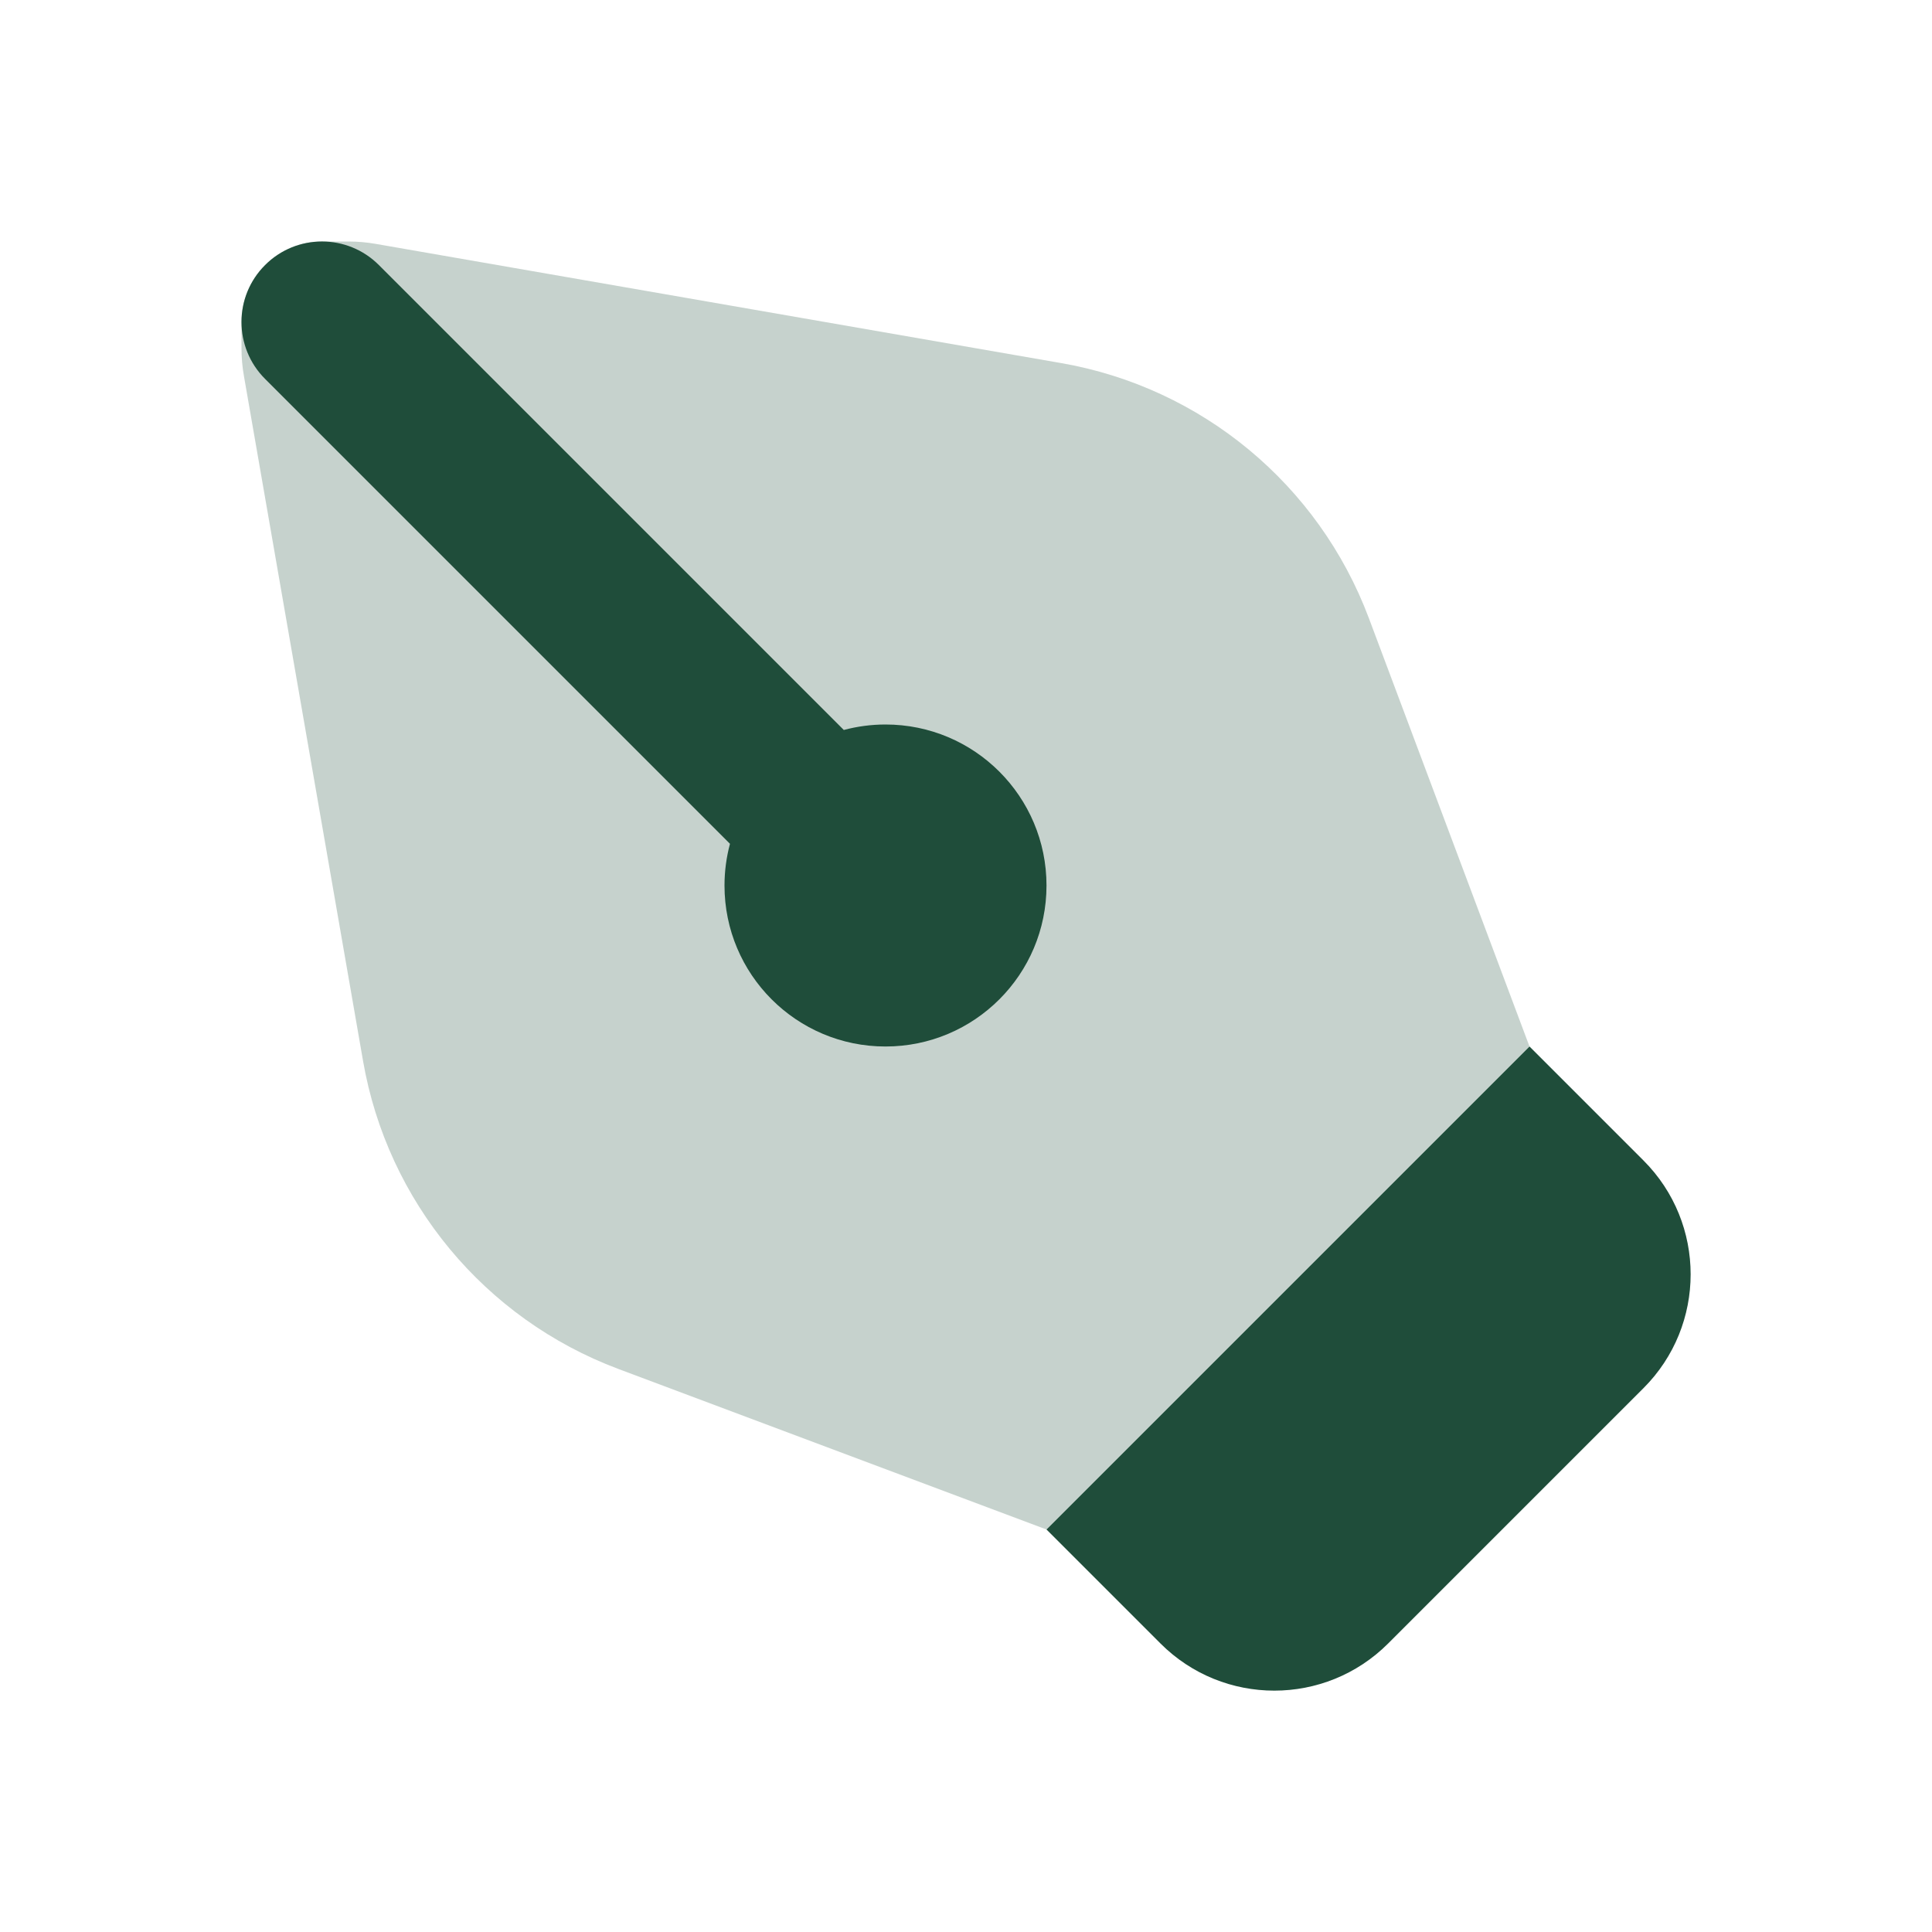
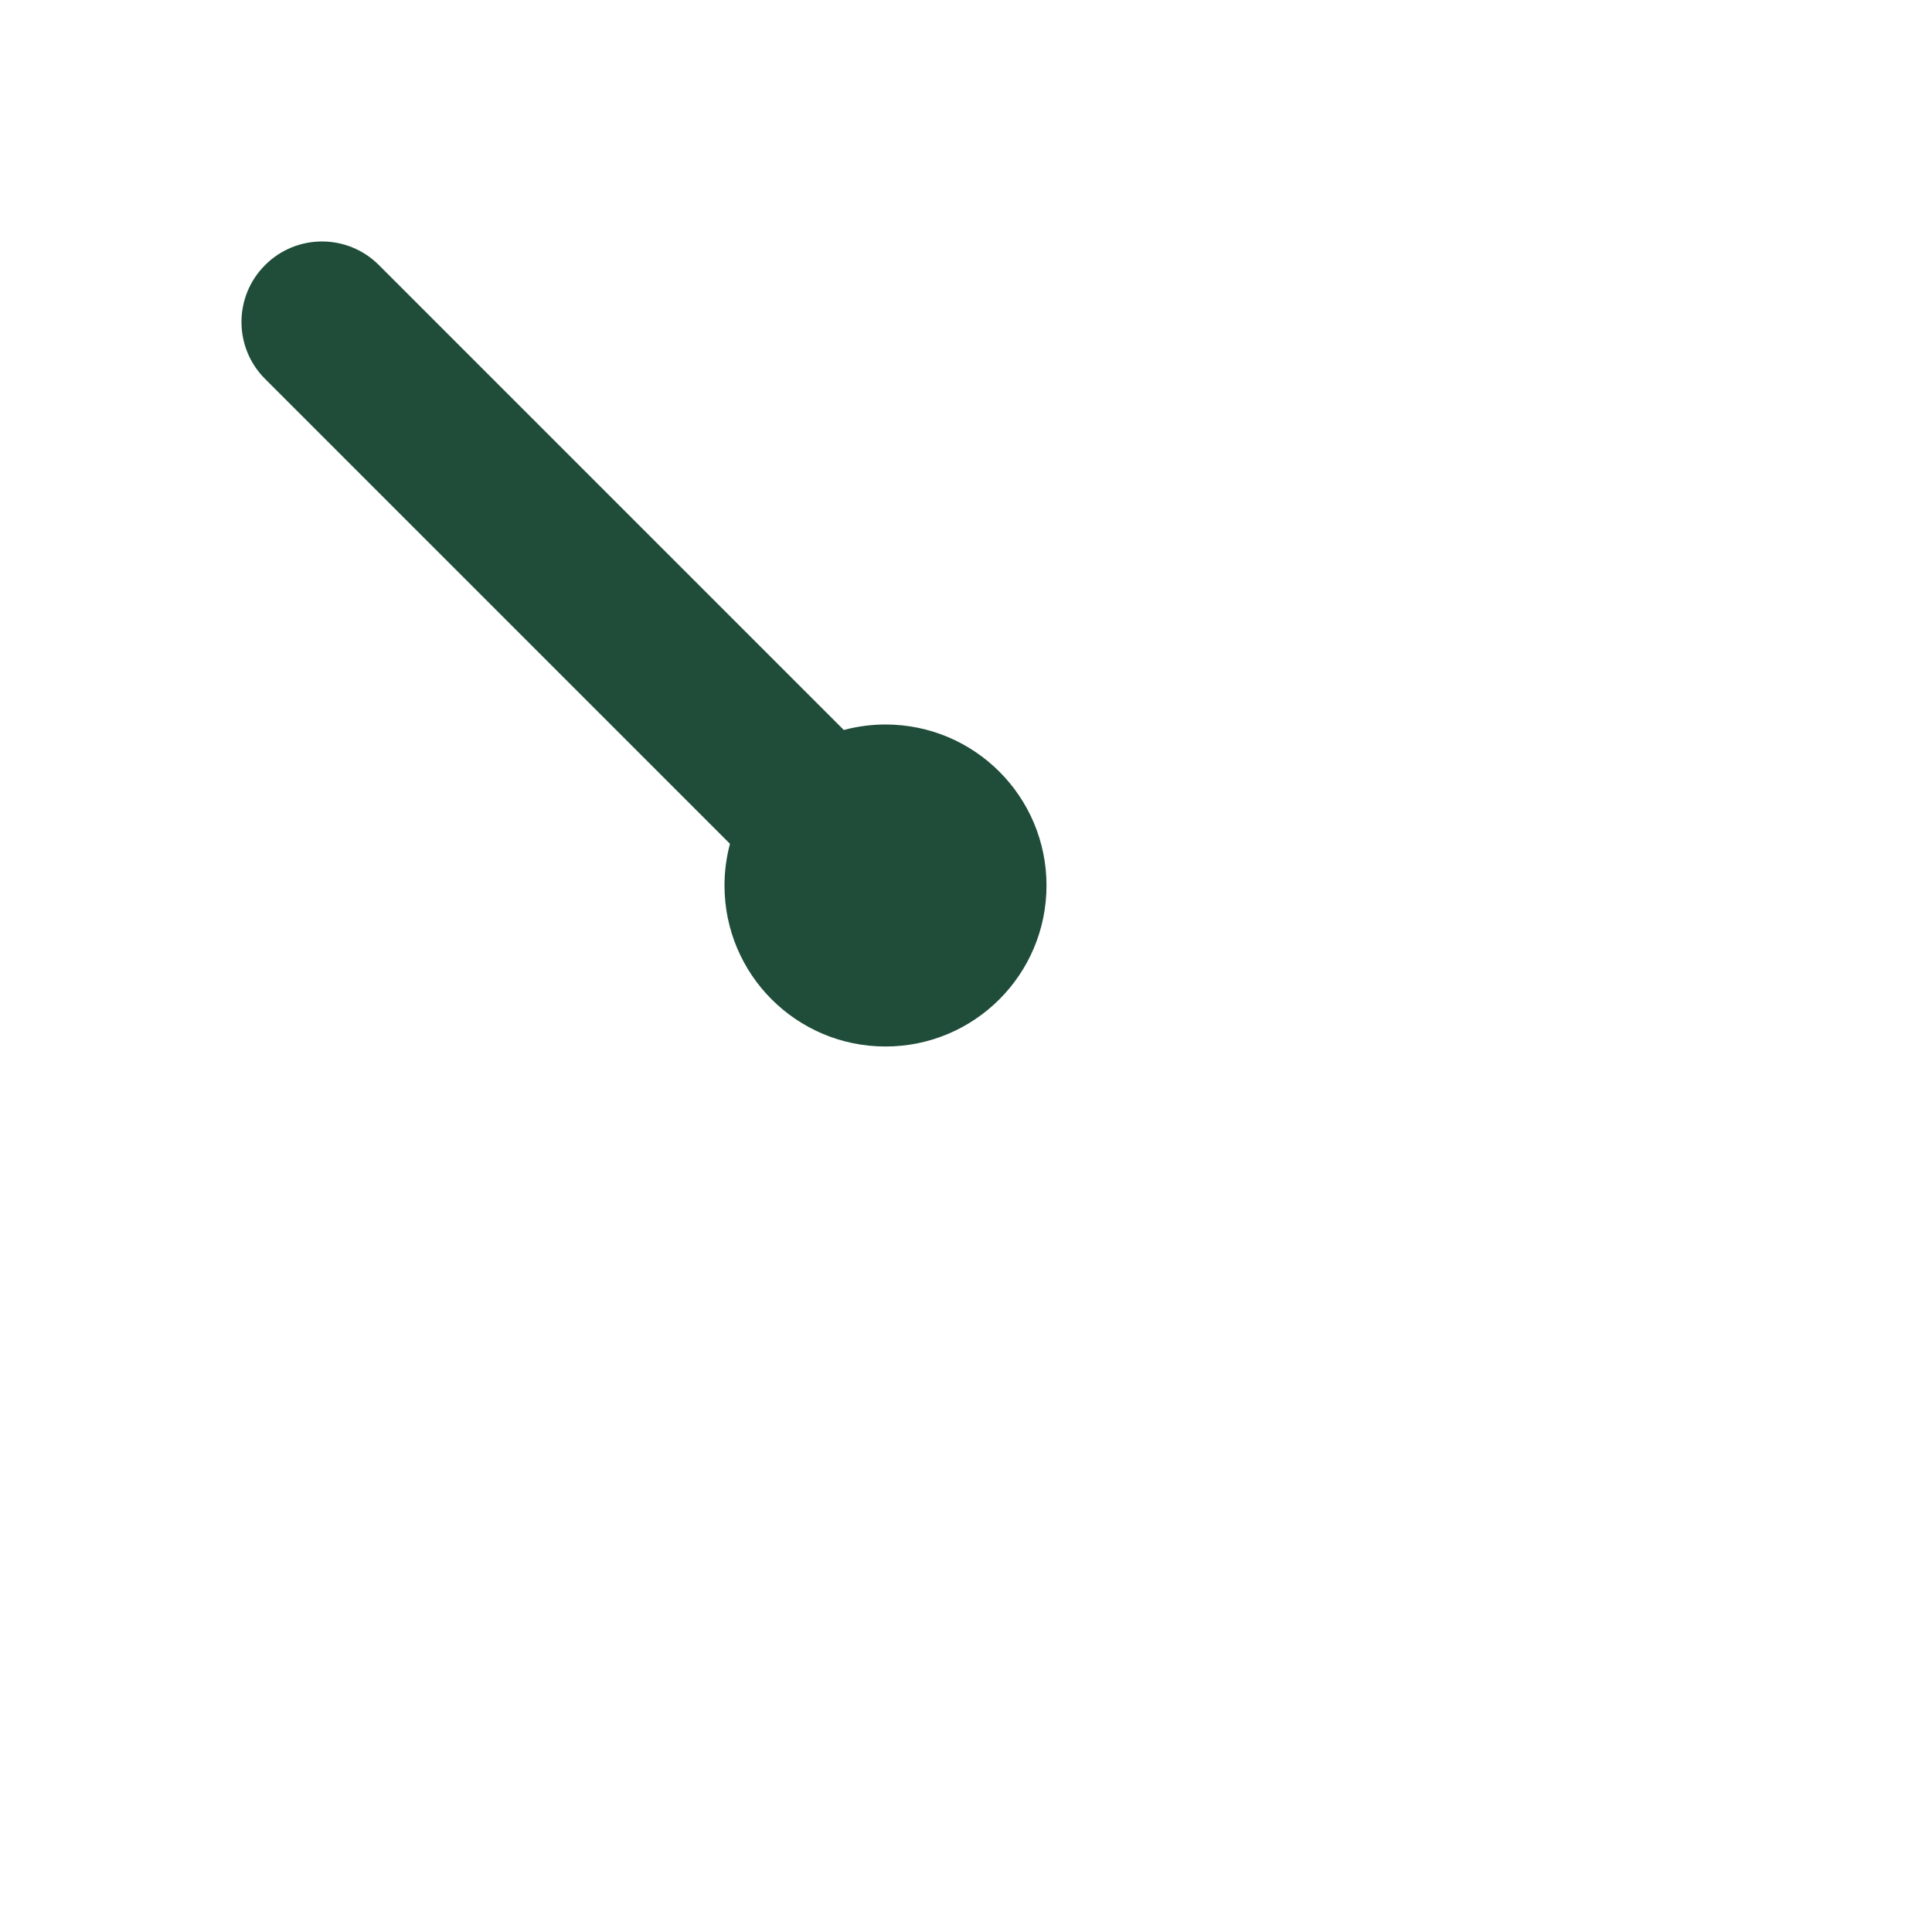
<svg xmlns="http://www.w3.org/2000/svg" width="24" height="24" viewBox="0 0 24 24" fill="none">
-   <path d="M14.416 20.416L13 19L19 13L20.416 14.416C21.197 15.197 21.197 16.463 20.416 17.244L17.244 20.416C16.463 21.197 15.197 21.197 14.416 20.416Z" fill="#1f4d3a" />
-   <path opacity="0.25" d="M4.51 13.18L3.03 4.67C3.01 4.557 3 4.442 3 4.327V4C3 3.448 3.448 3 4 3H4.327C4.442 3 4.557 3.01 4.67 3.03L13.18 4.51C14.927 4.813 16.382 6.02 17.005 7.68L19 13L13 19L7.68 17.005C6.02 16.382 4.813 14.927 4.51 13.18Z" fill="#1f4d3a" />
  <path fill-rule="evenodd" clip-rule="evenodd" d="M4.707 3.293C4.317 2.902 3.683 2.902 3.293 3.293C2.902 3.683 2.902 4.317 3.293 4.707L9.068 10.482C9.024 10.647 9 10.821 9 11C9 12.105 9.895 13 11 13C12.105 13 13 12.105 13 11C13 9.895 12.105 9 11 9C10.821 9 10.647 9.024 10.482 9.068L4.707 3.293Z" fill="#1f4d3a" />
</svg>